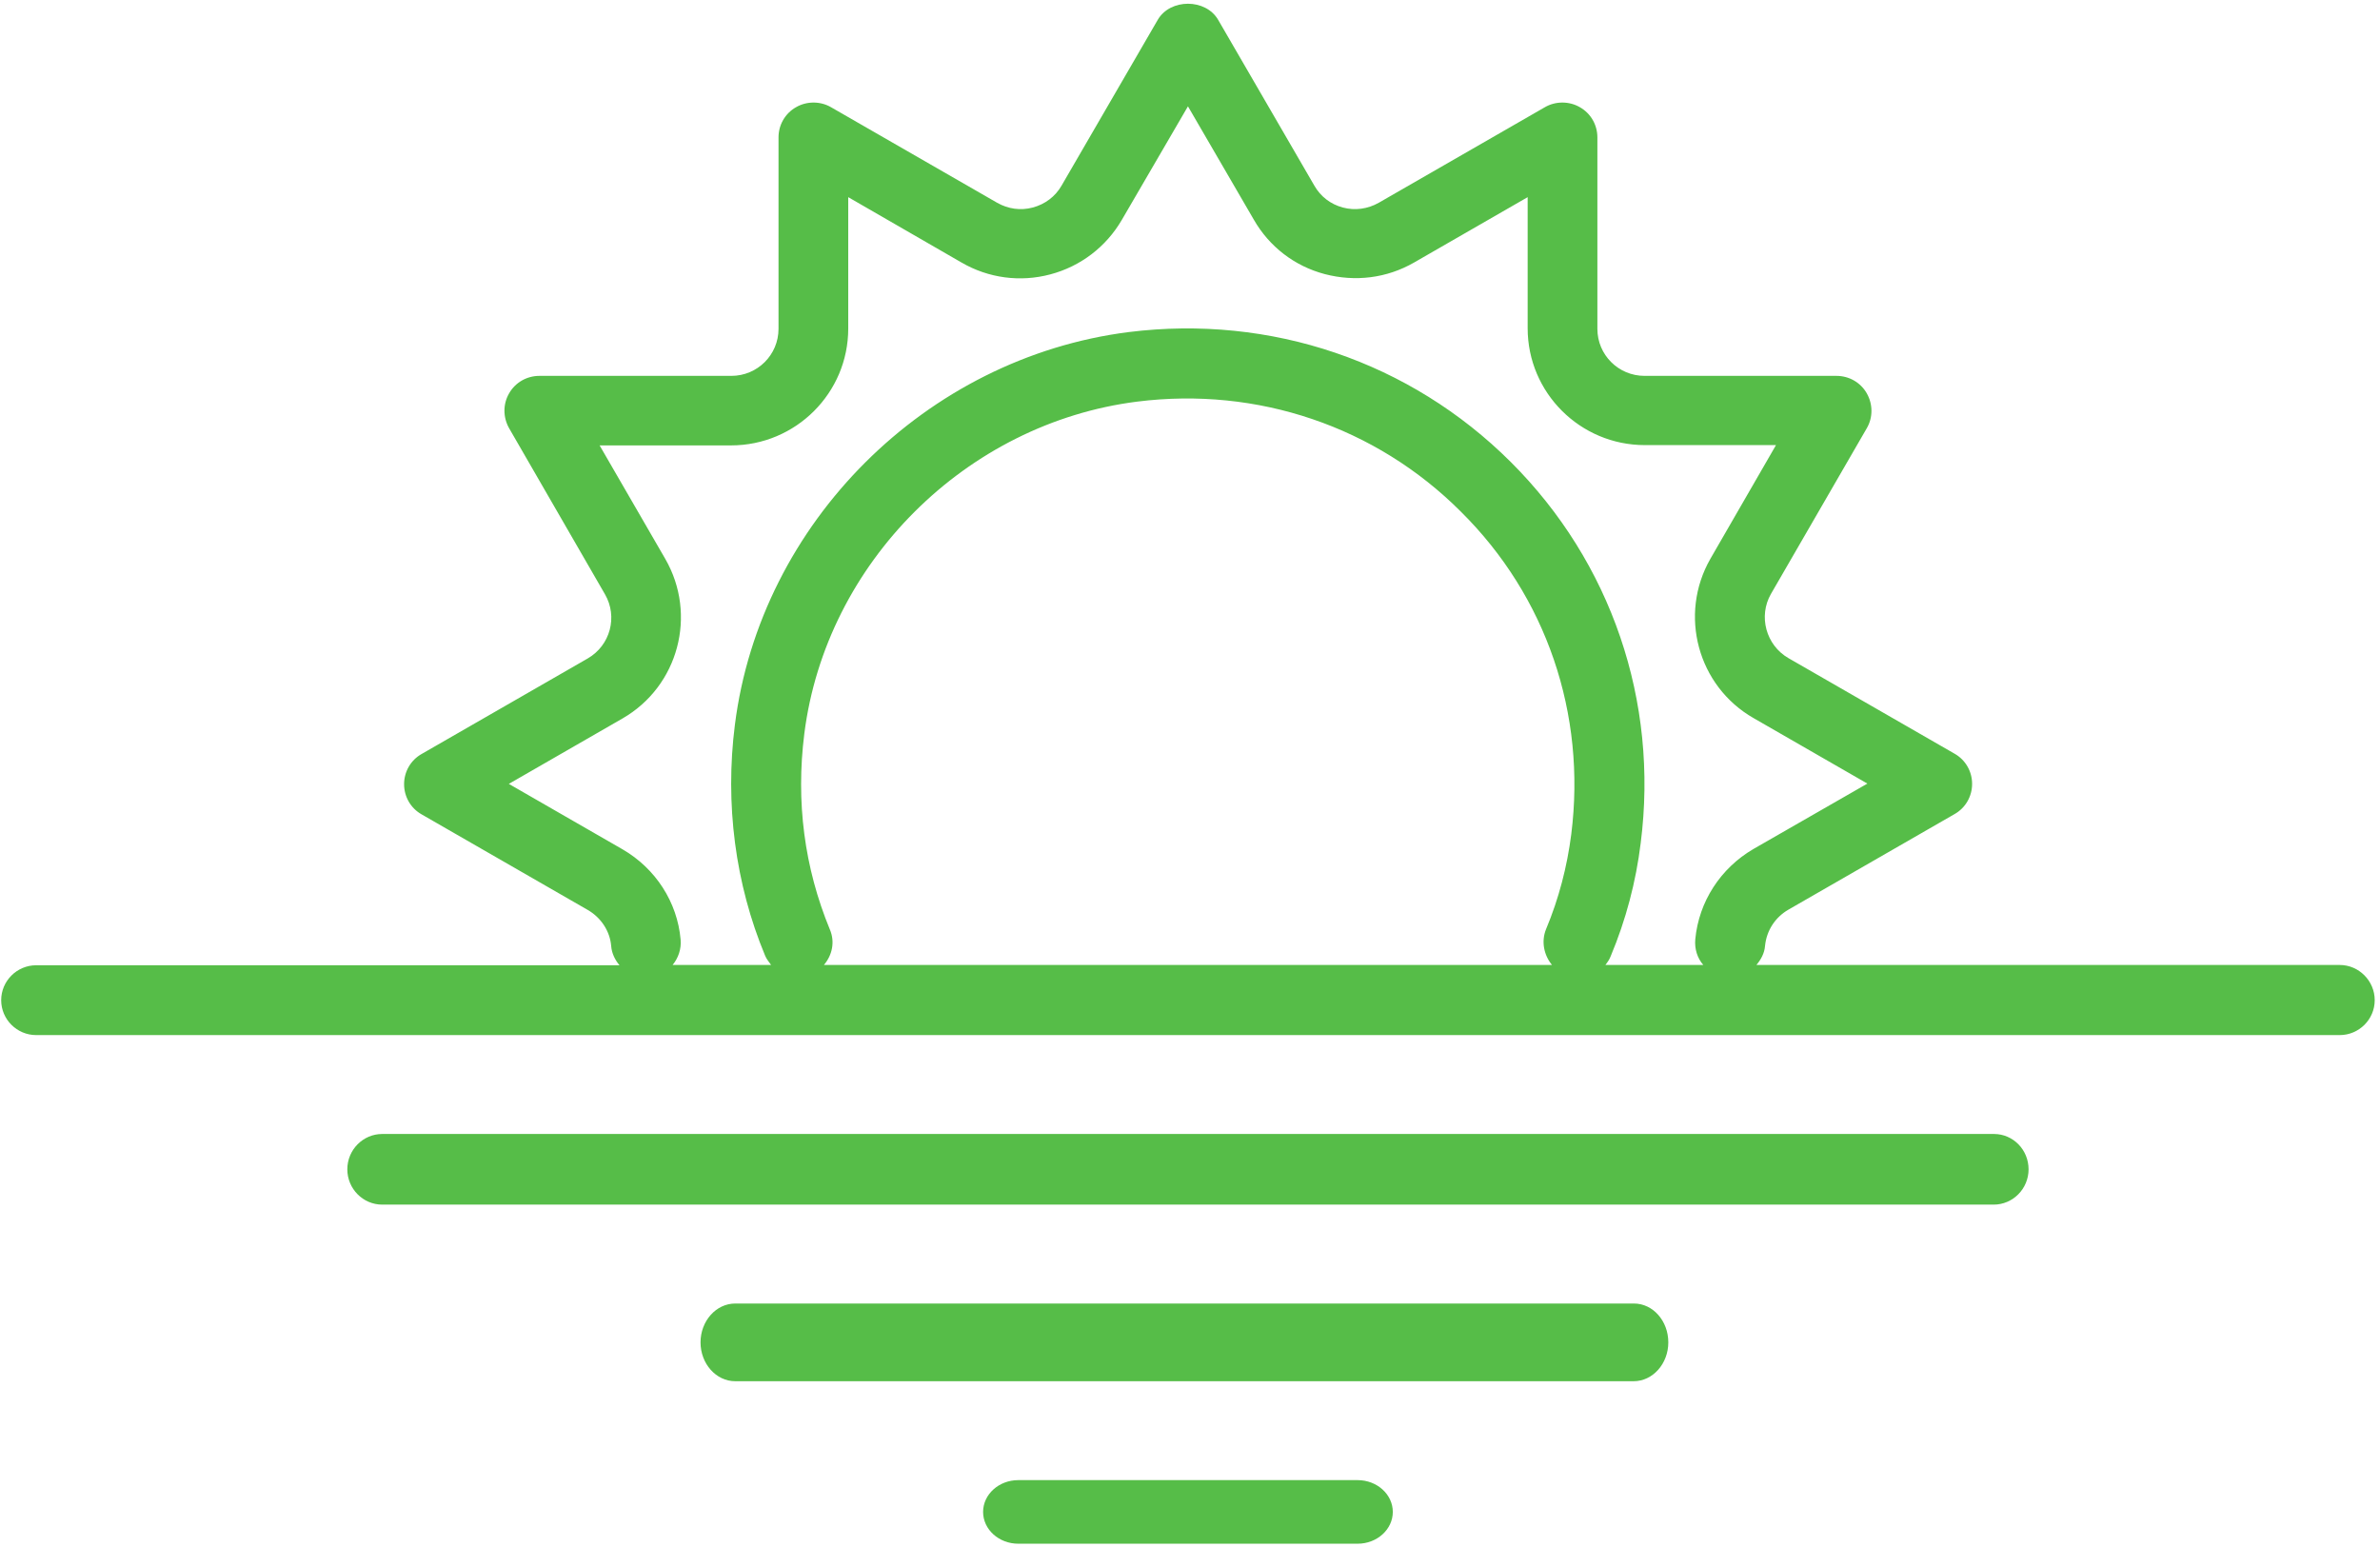
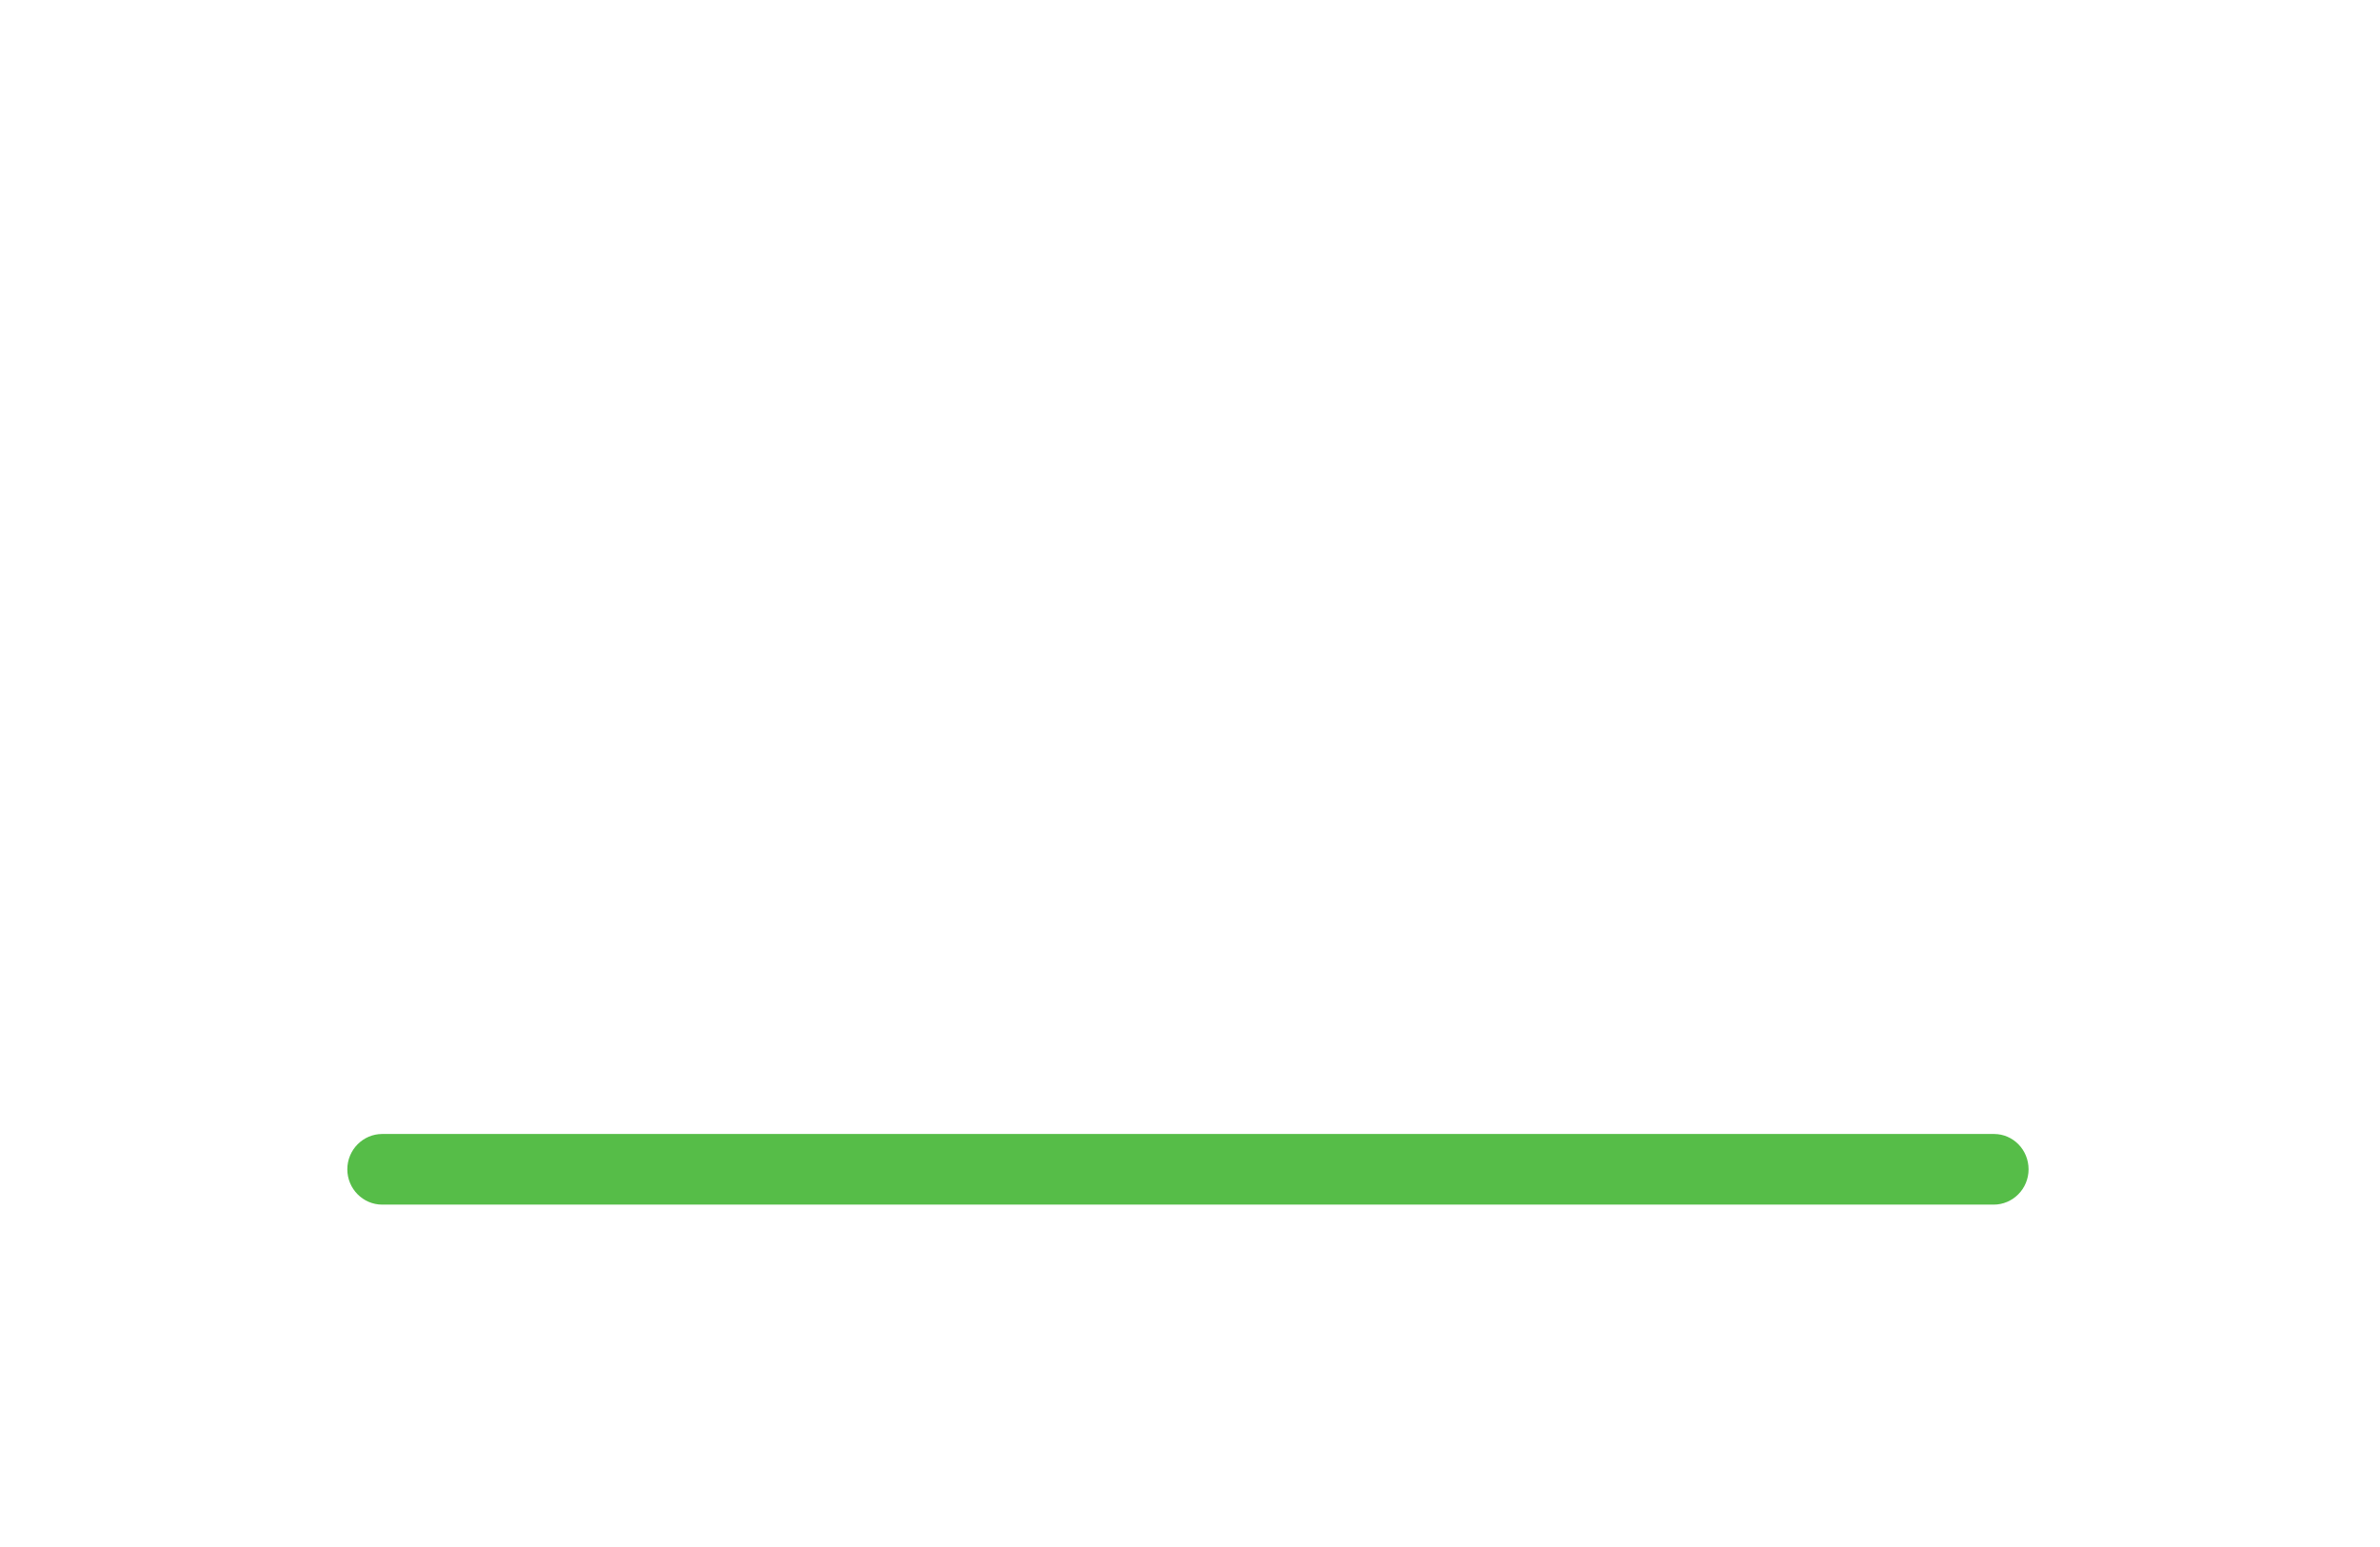
<svg xmlns="http://www.w3.org/2000/svg" width="437" height="284" viewBox="0 0 437 284" fill="none">
-   <path d="M429.601 177.181H322.501C323.318 176.203 323.971 175.062 324.08 173.704C324.353 170.879 325.933 168.434 328.384 167.021L358.891 149.474C360.906 148.333 362.105 146.214 362.105 143.932C362.105 141.651 360.906 139.532 358.891 138.391L328.384 120.843C324.244 118.453 322.827 113.129 325.17 109.054L342.766 78.631C343.91 76.675 343.91 74.231 342.766 72.221C341.622 70.211 339.497 69.015 337.209 69.015H301.963C297.169 69.015 293.301 65.158 293.301 60.377V25.228C293.301 22.946 292.103 20.827 290.087 19.686C288.126 18.546 285.62 18.546 283.659 19.686L253.152 37.234C251.136 38.375 248.794 38.701 246.56 38.103C244.327 37.506 242.475 36.093 241.331 34.083L223.68 3.66C221.392 -0.306 214.855 -0.306 212.567 3.66L194.917 34.083C193.773 36.093 191.866 37.506 189.632 38.103C187.399 38.701 185.111 38.375 183.095 37.234L152.588 19.686C150.627 18.546 148.121 18.546 146.16 19.686C144.145 20.827 142.946 22.946 142.946 25.228V60.377C142.946 65.158 139.078 69.015 134.284 69.015H99.038C96.75 69.015 94.626 70.211 93.481 72.221C92.338 74.177 92.338 76.621 93.481 78.631L111.077 109.109C113.474 113.238 112.058 118.507 107.918 120.898L77.411 138.445C75.395 139.586 74.197 141.705 74.197 143.987C74.197 146.269 75.395 148.387 77.411 149.528L107.918 167.076C110.369 168.488 112.003 170.987 112.221 173.704C112.33 175.062 112.93 176.257 113.747 177.235H6.646C3.105 177.235 0.218 180.114 0.218 183.646C0.218 187.177 3.105 190.056 6.646 190.056H429.601C433.142 190.056 436.03 187.177 436.03 183.646C436.03 180.114 433.142 177.181 429.601 177.181ZM288.507 153.168C287.745 159.144 286.219 165.011 283.877 170.607C282.951 172.889 283.495 175.388 284.966 177.181H151.281C152.806 175.388 153.351 172.943 152.371 170.661C147.686 159.307 146.106 147.192 147.686 134.697C151.662 103.35 177.375 77.708 208.808 73.742C230.871 70.971 252.607 78.305 268.242 93.952C283.931 109.489 291.286 131.057 288.507 153.168ZM311.278 172.454C311.115 174.247 311.66 175.931 312.749 177.181H294.772C295.153 176.692 295.535 176.148 295.753 175.551C298.531 168.923 300.383 161.915 301.255 154.798C304.578 128.775 295.862 103.241 277.394 84.825C258.927 66.408 233.323 57.715 207.228 60.975C170.021 65.701 139.623 96.016 134.938 133.067C133.086 147.572 134.993 162.295 140.495 175.496C140.767 176.148 141.203 176.637 141.584 177.181H123.498C124.533 175.931 125.132 174.247 124.969 172.509C124.37 165.663 120.393 159.47 114.292 155.939L93.427 143.932L114.292 131.926C124.588 126.005 128.074 112.857 122.136 102.59L110.097 81.782H134.23C146.106 81.782 155.748 72.166 155.748 60.323V36.202L176.558 48.208C181.515 51.087 187.344 51.848 192.847 50.381C198.403 48.914 203.088 45.329 205.975 40.385L218.124 19.523L230.217 40.331C233.05 45.275 237.681 48.86 243.237 50.327C248.848 51.794 254.623 51.087 259.635 48.208L280.499 36.202V60.269C280.499 72.112 290.142 81.728 302.017 81.728H326.096L314.057 102.59C308.173 112.857 311.714 126.005 322.01 131.872L342.875 143.878L321.956 155.884C315.909 159.416 311.932 165.555 311.278 172.454Z" fill="#56BD48" />
  <path d="M366.12 208.215H70.181C66.651 208.215 63.773 211.128 63.773 214.7C63.773 218.273 66.651 221.185 70.181 221.185H366.066C369.596 221.185 372.473 218.273 372.473 214.7C372.473 211.128 369.65 208.215 366.12 208.215Z" fill="#56BD48" />
-   <path d="M300.007 239.344H134.998C131.489 239.344 128.627 242.548 128.627 246.478C128.627 250.407 131.489 253.611 134.998 253.611H299.953C303.462 253.611 306.324 250.407 306.324 246.478C306.324 242.548 303.516 239.344 300.007 239.344Z" fill="#56BD48" />
-   <path d="M249.287 271.771H186.96C183.406 271.771 180.509 274.393 180.509 277.608C180.509 280.823 183.406 283.445 186.96 283.445H249.287C252.841 283.445 255.738 280.823 255.738 277.608C255.738 274.393 252.841 271.771 249.287 271.771Z" fill="#56BD48" />
</svg>